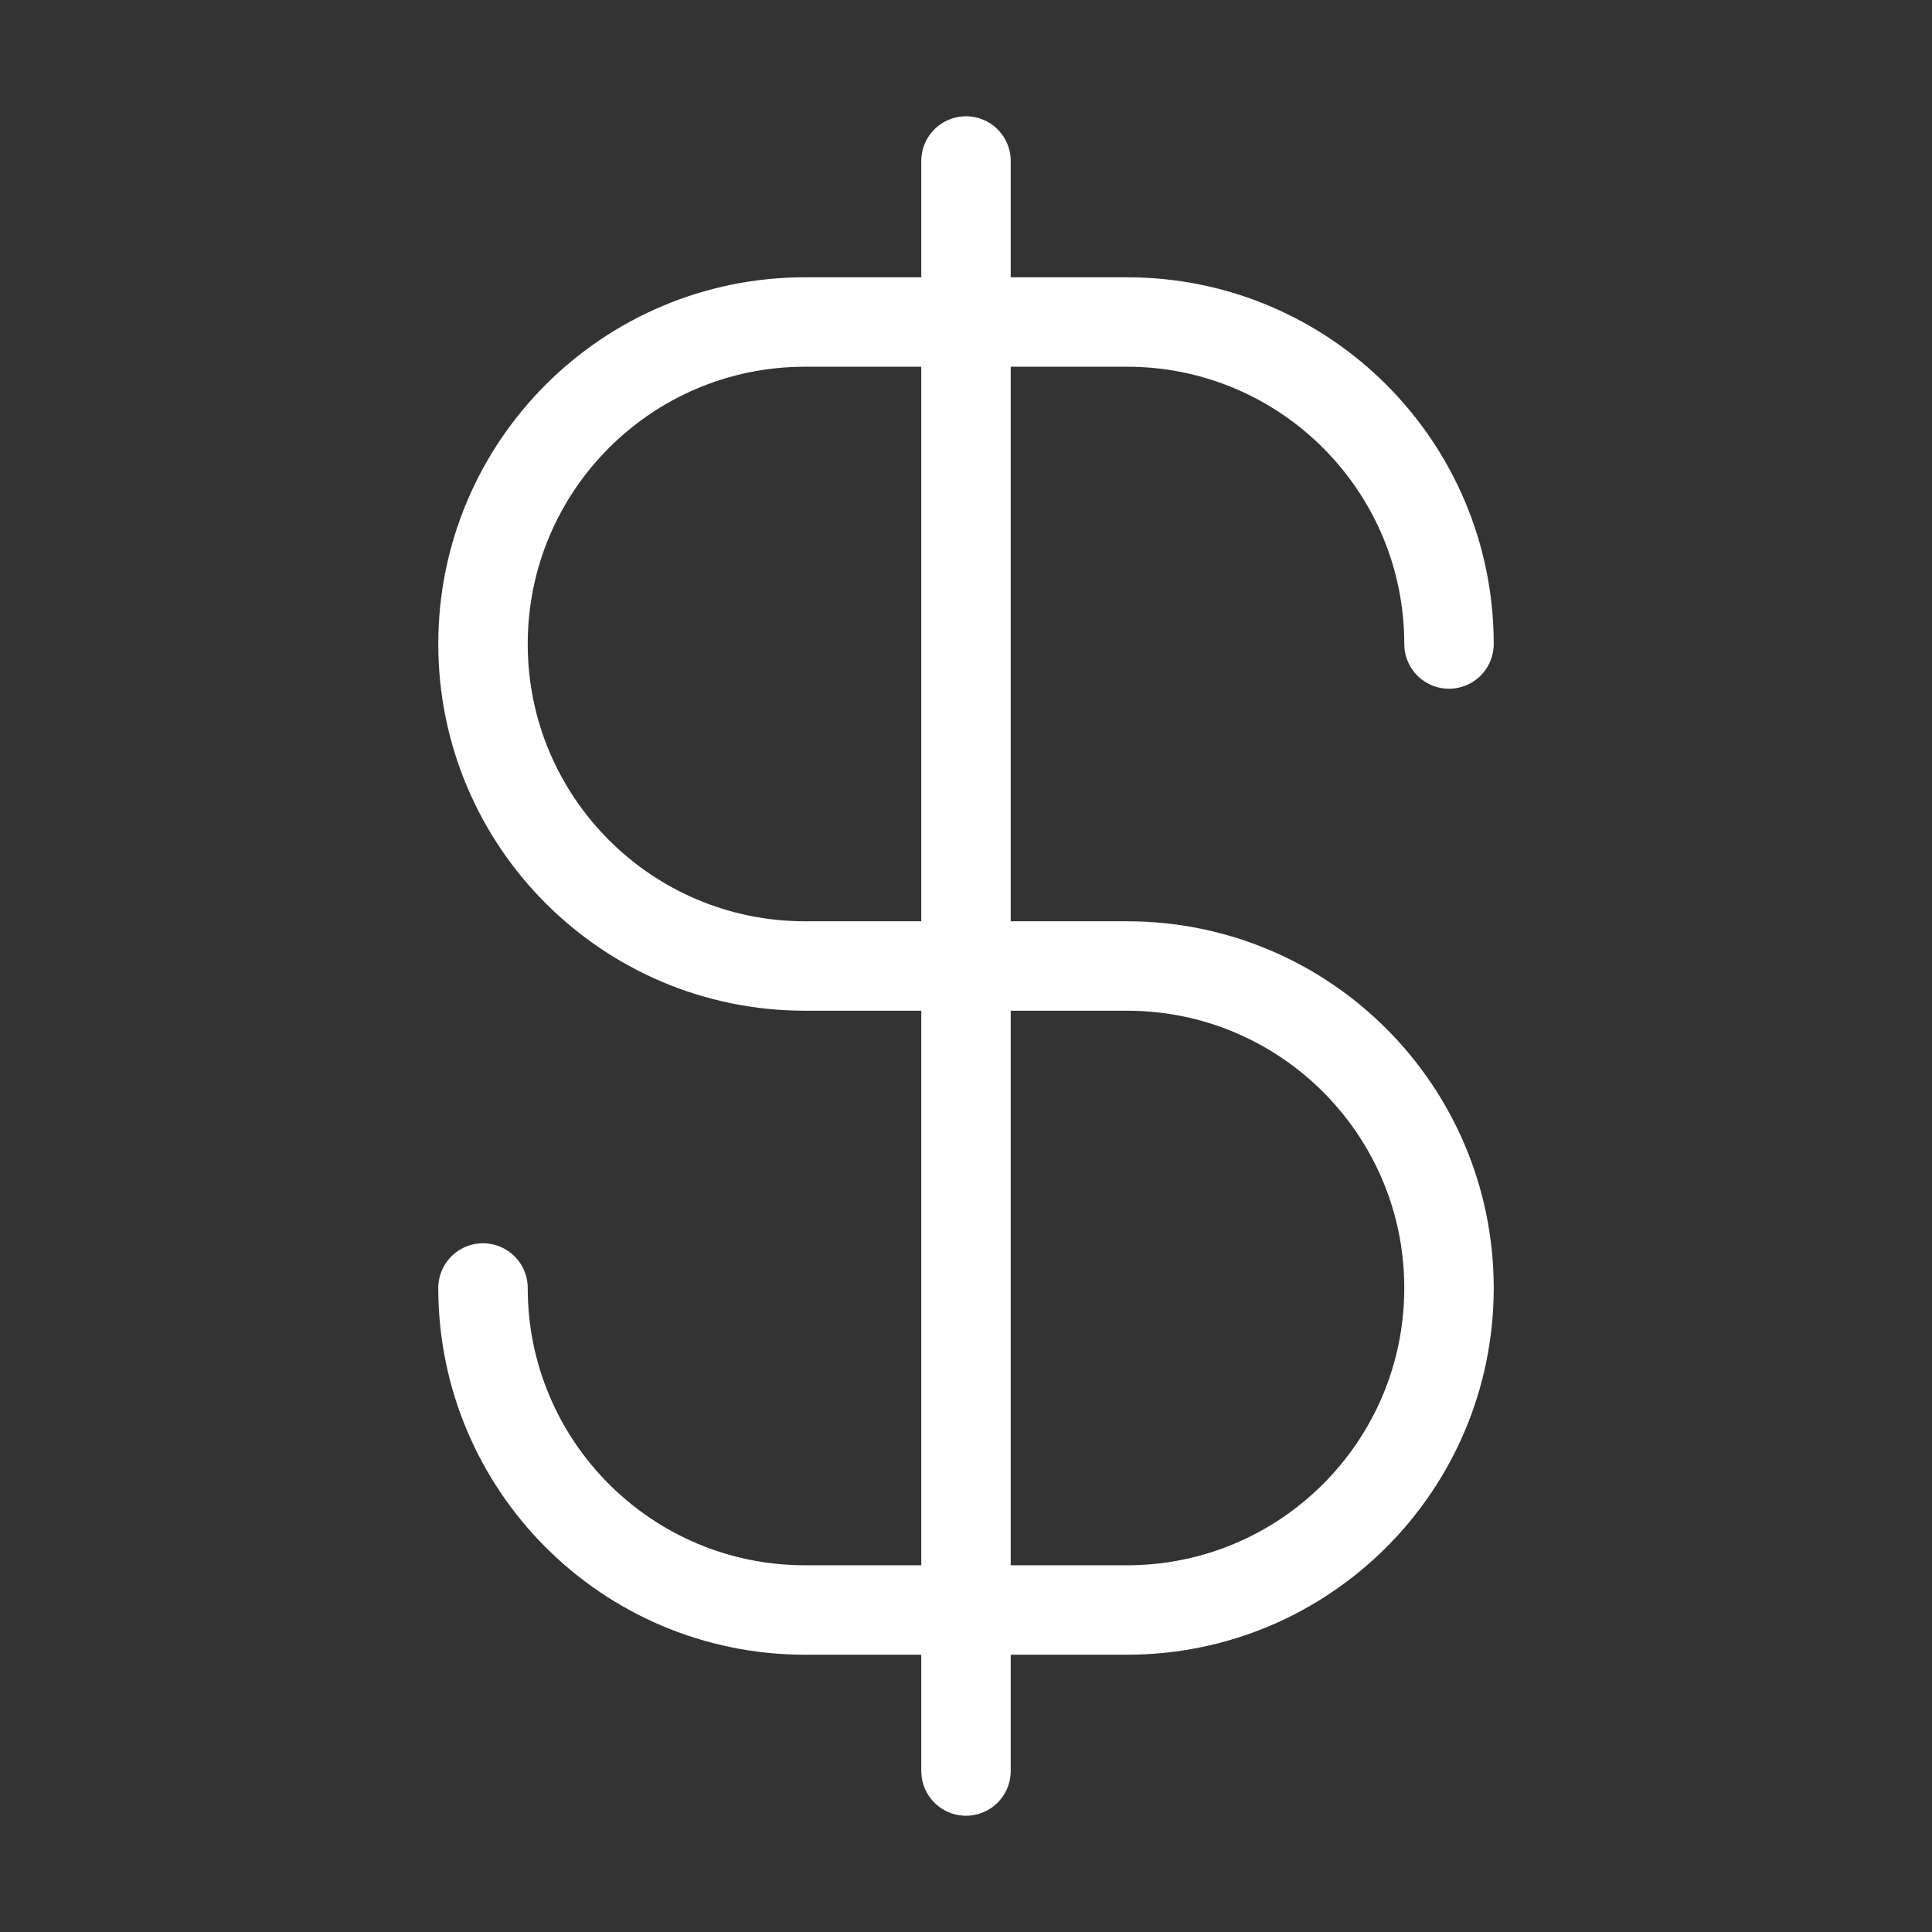
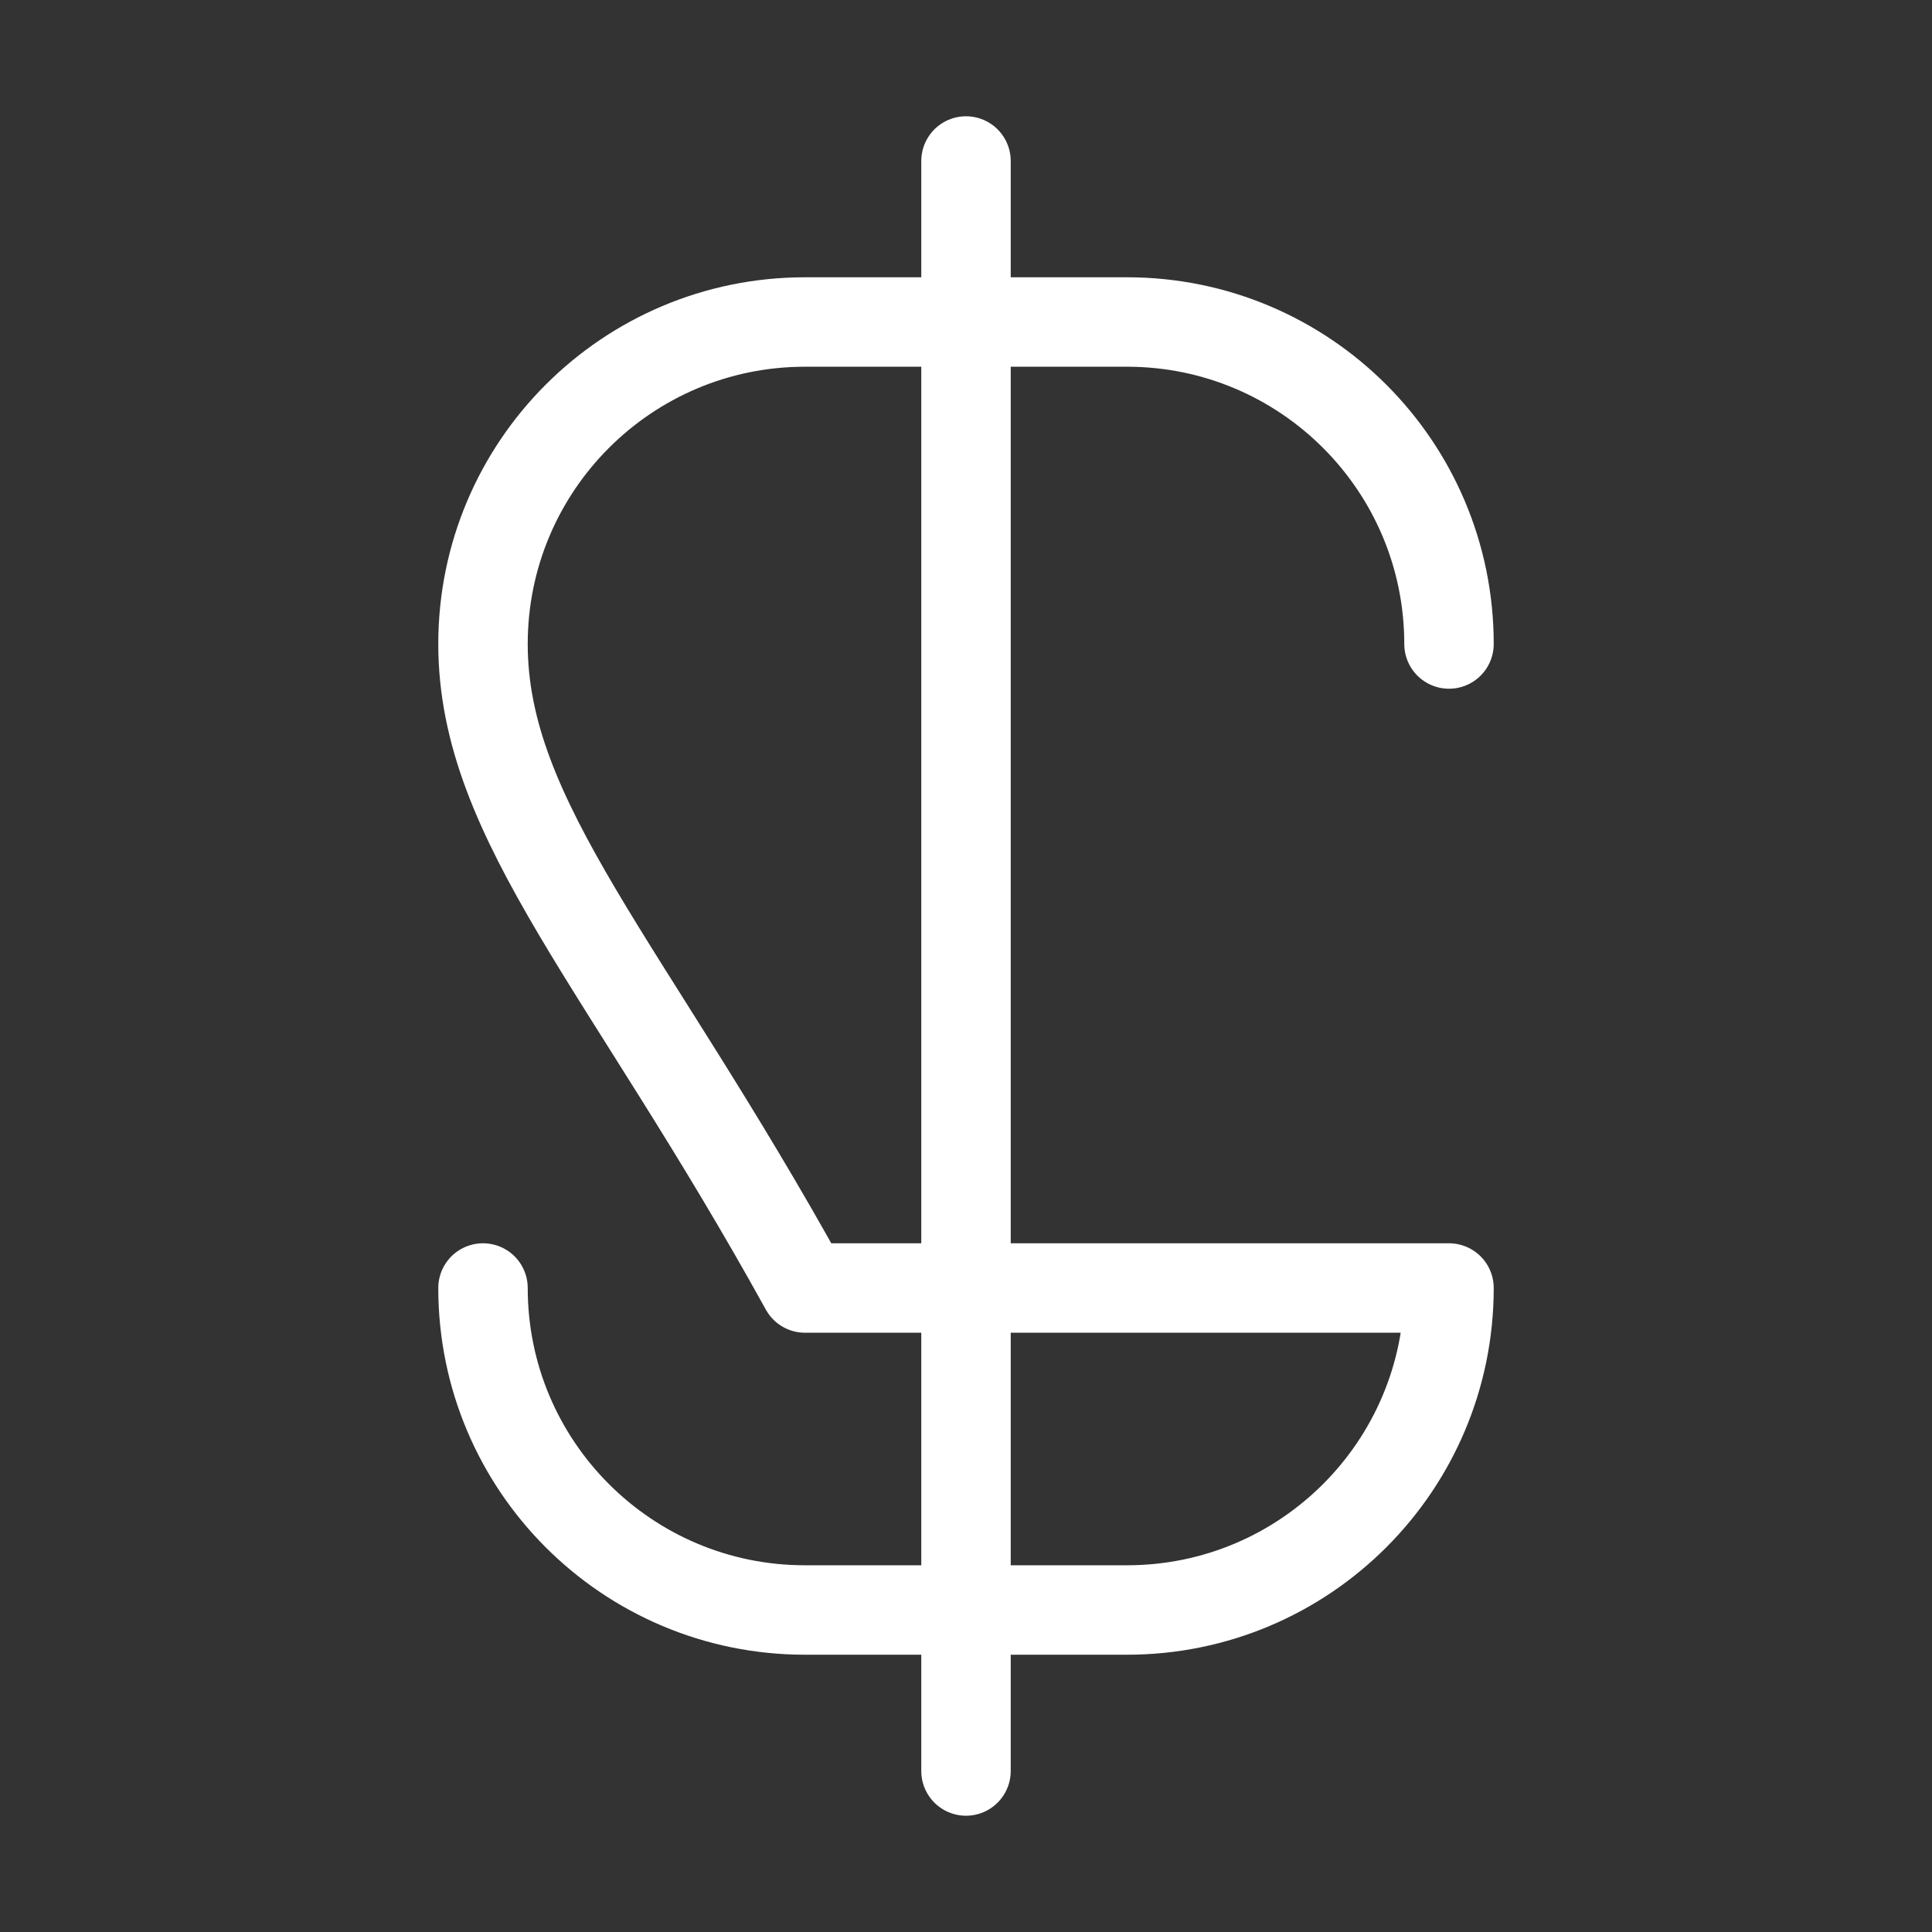
<svg xmlns="http://www.w3.org/2000/svg" width="54" height="54" viewBox="0 0 54 54" fill="none">
  <rect x="0" y="0" width="54" height="54" fill="#333333" stroke="none" />
-   <path d="M13.5 36C13.5 40.971 17.529 45 22.5 45H31.5C36.471 45 40.5 40.971 40.5 36C40.5 31.029 36.471 27 31.5 27H22.5C17.529 27 13.5 22.971 13.5 18C13.5 13.029 17.529 9 22.5 9H31.5C36.471 9 40.5 13.029 40.5 18M27 4.5V49.5" stroke="white" stroke-width="2.5" stroke-linecap="round" stroke-linejoin="round" />
+   <path d="M13.5 36C13.5 40.971 17.529 45 22.5 45H31.5C36.471 45 40.5 40.971 40.5 36H22.5C17.529 27 13.5 22.971 13.5 18C13.5 13.029 17.529 9 22.5 9H31.5C36.471 9 40.5 13.029 40.5 18M27 4.5V49.5" stroke="white" stroke-width="2.5" stroke-linecap="round" stroke-linejoin="round" />
</svg>